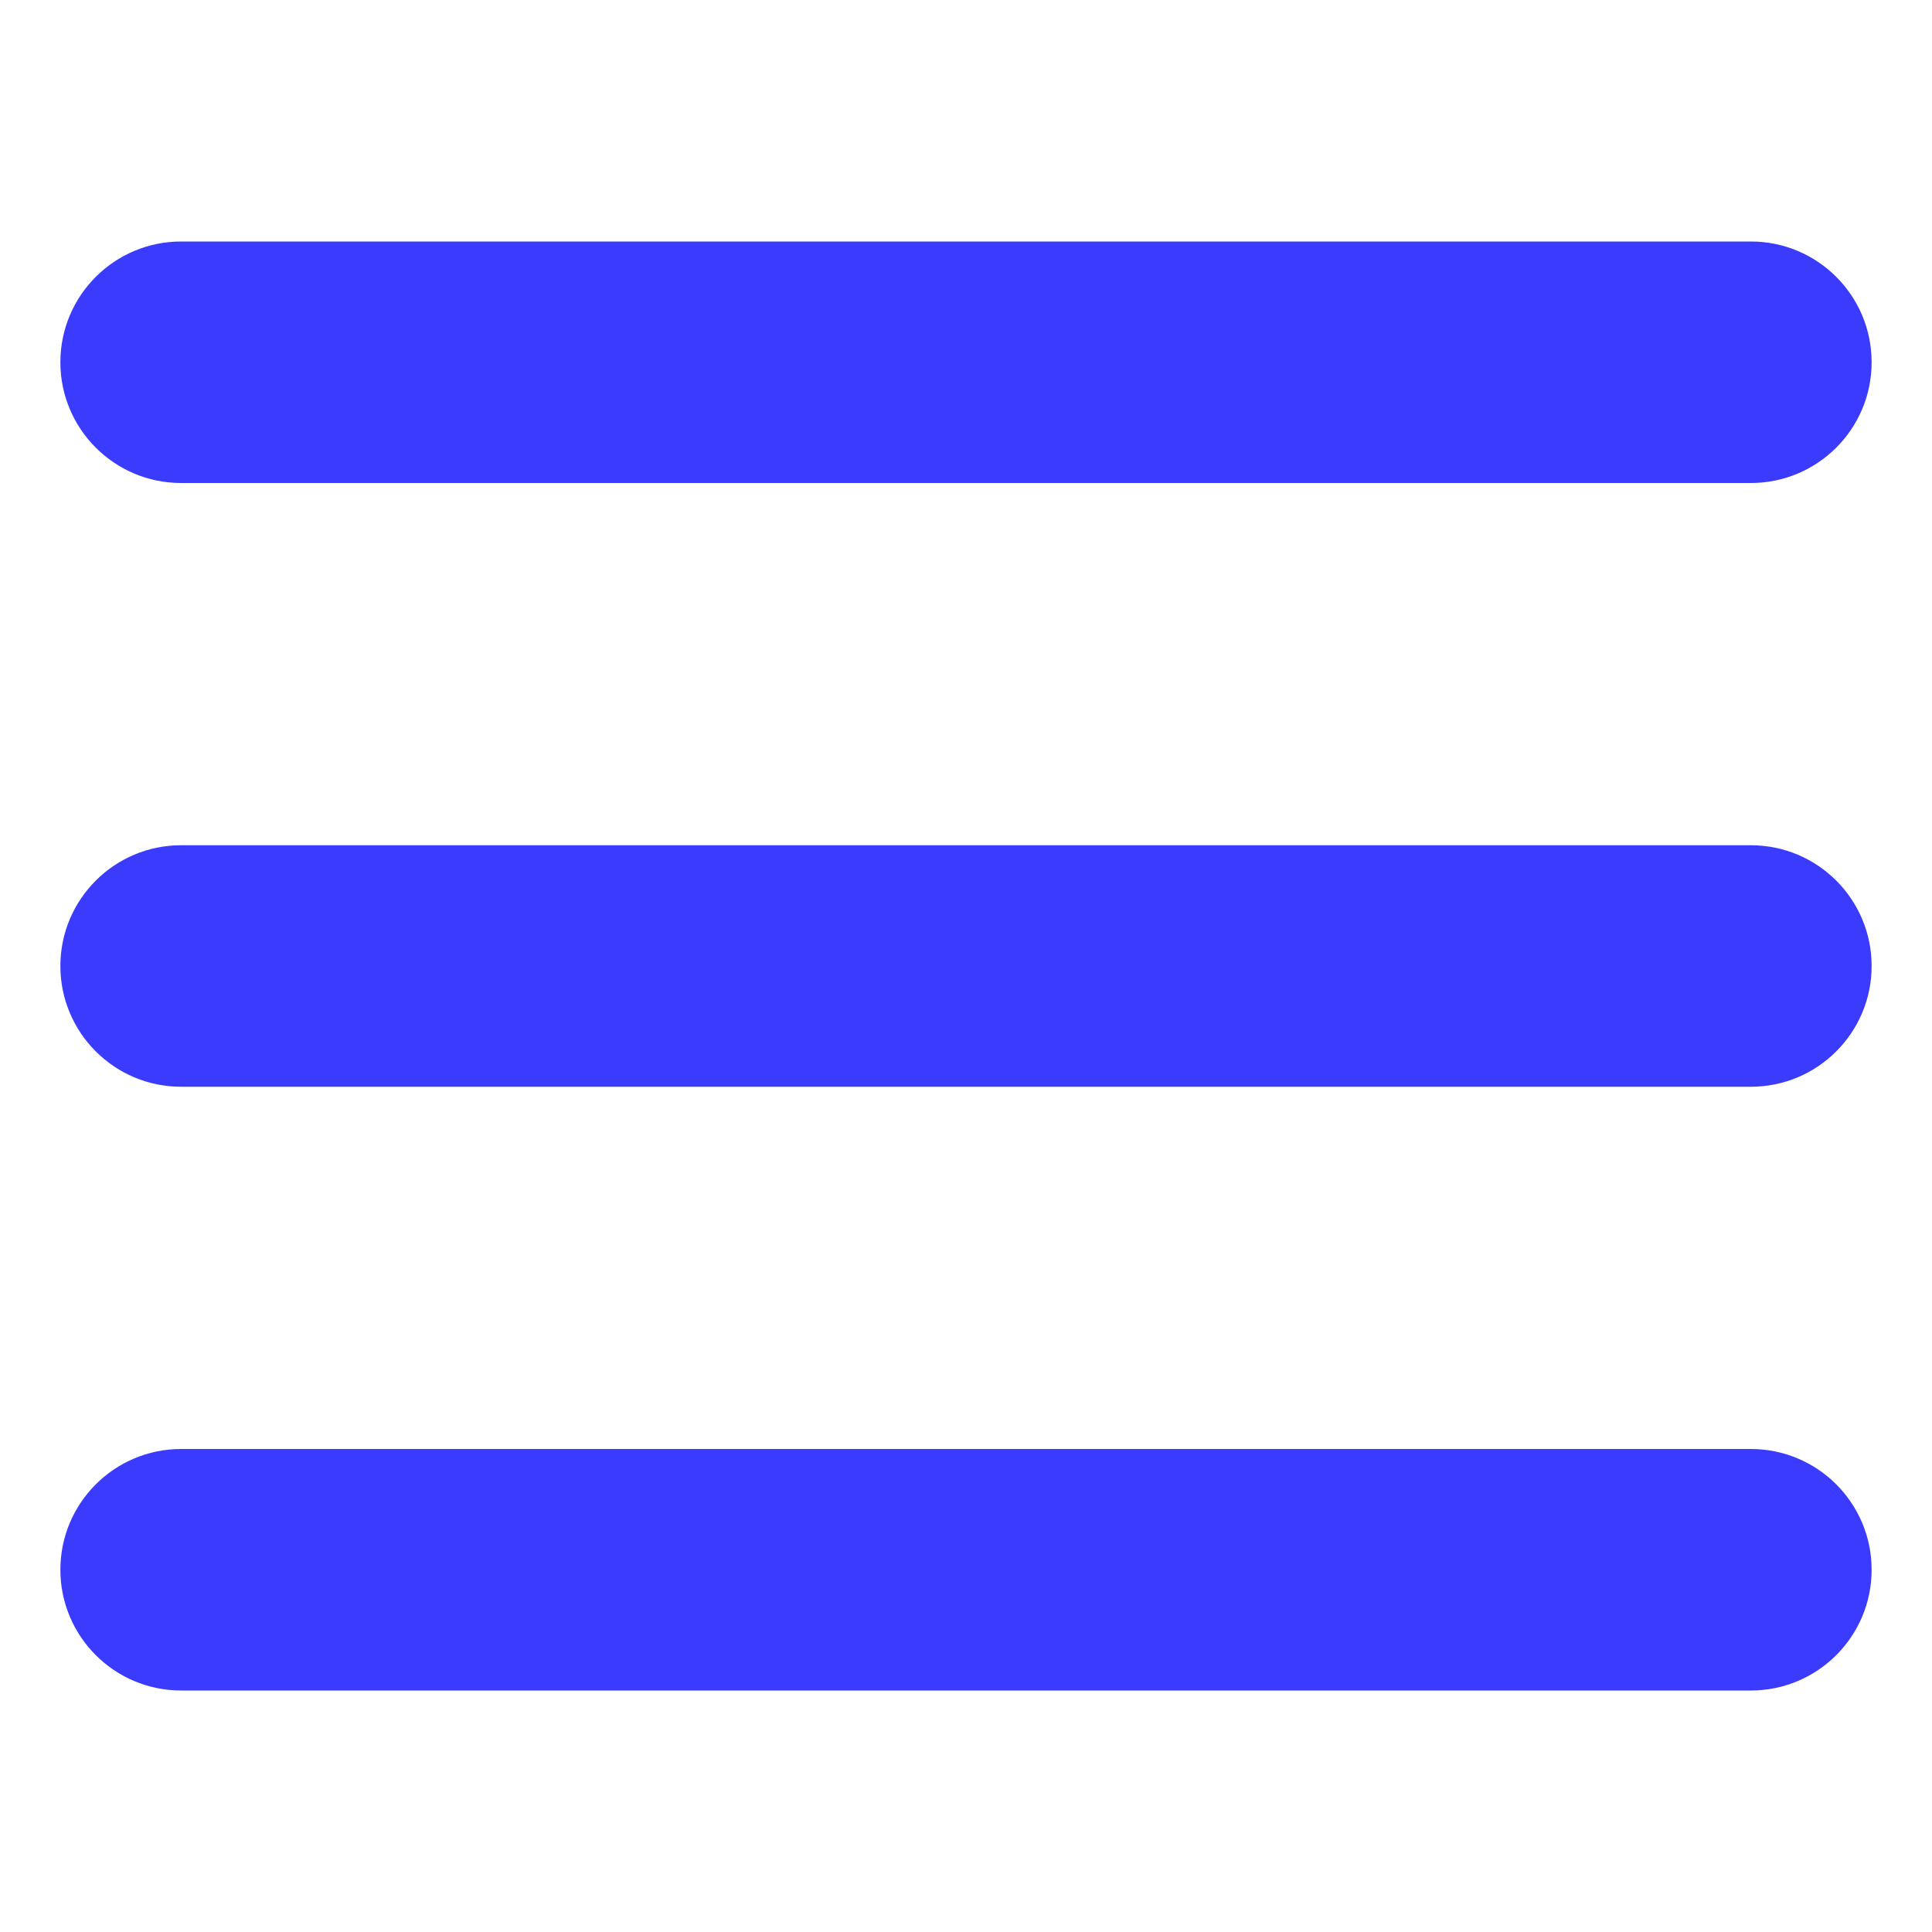
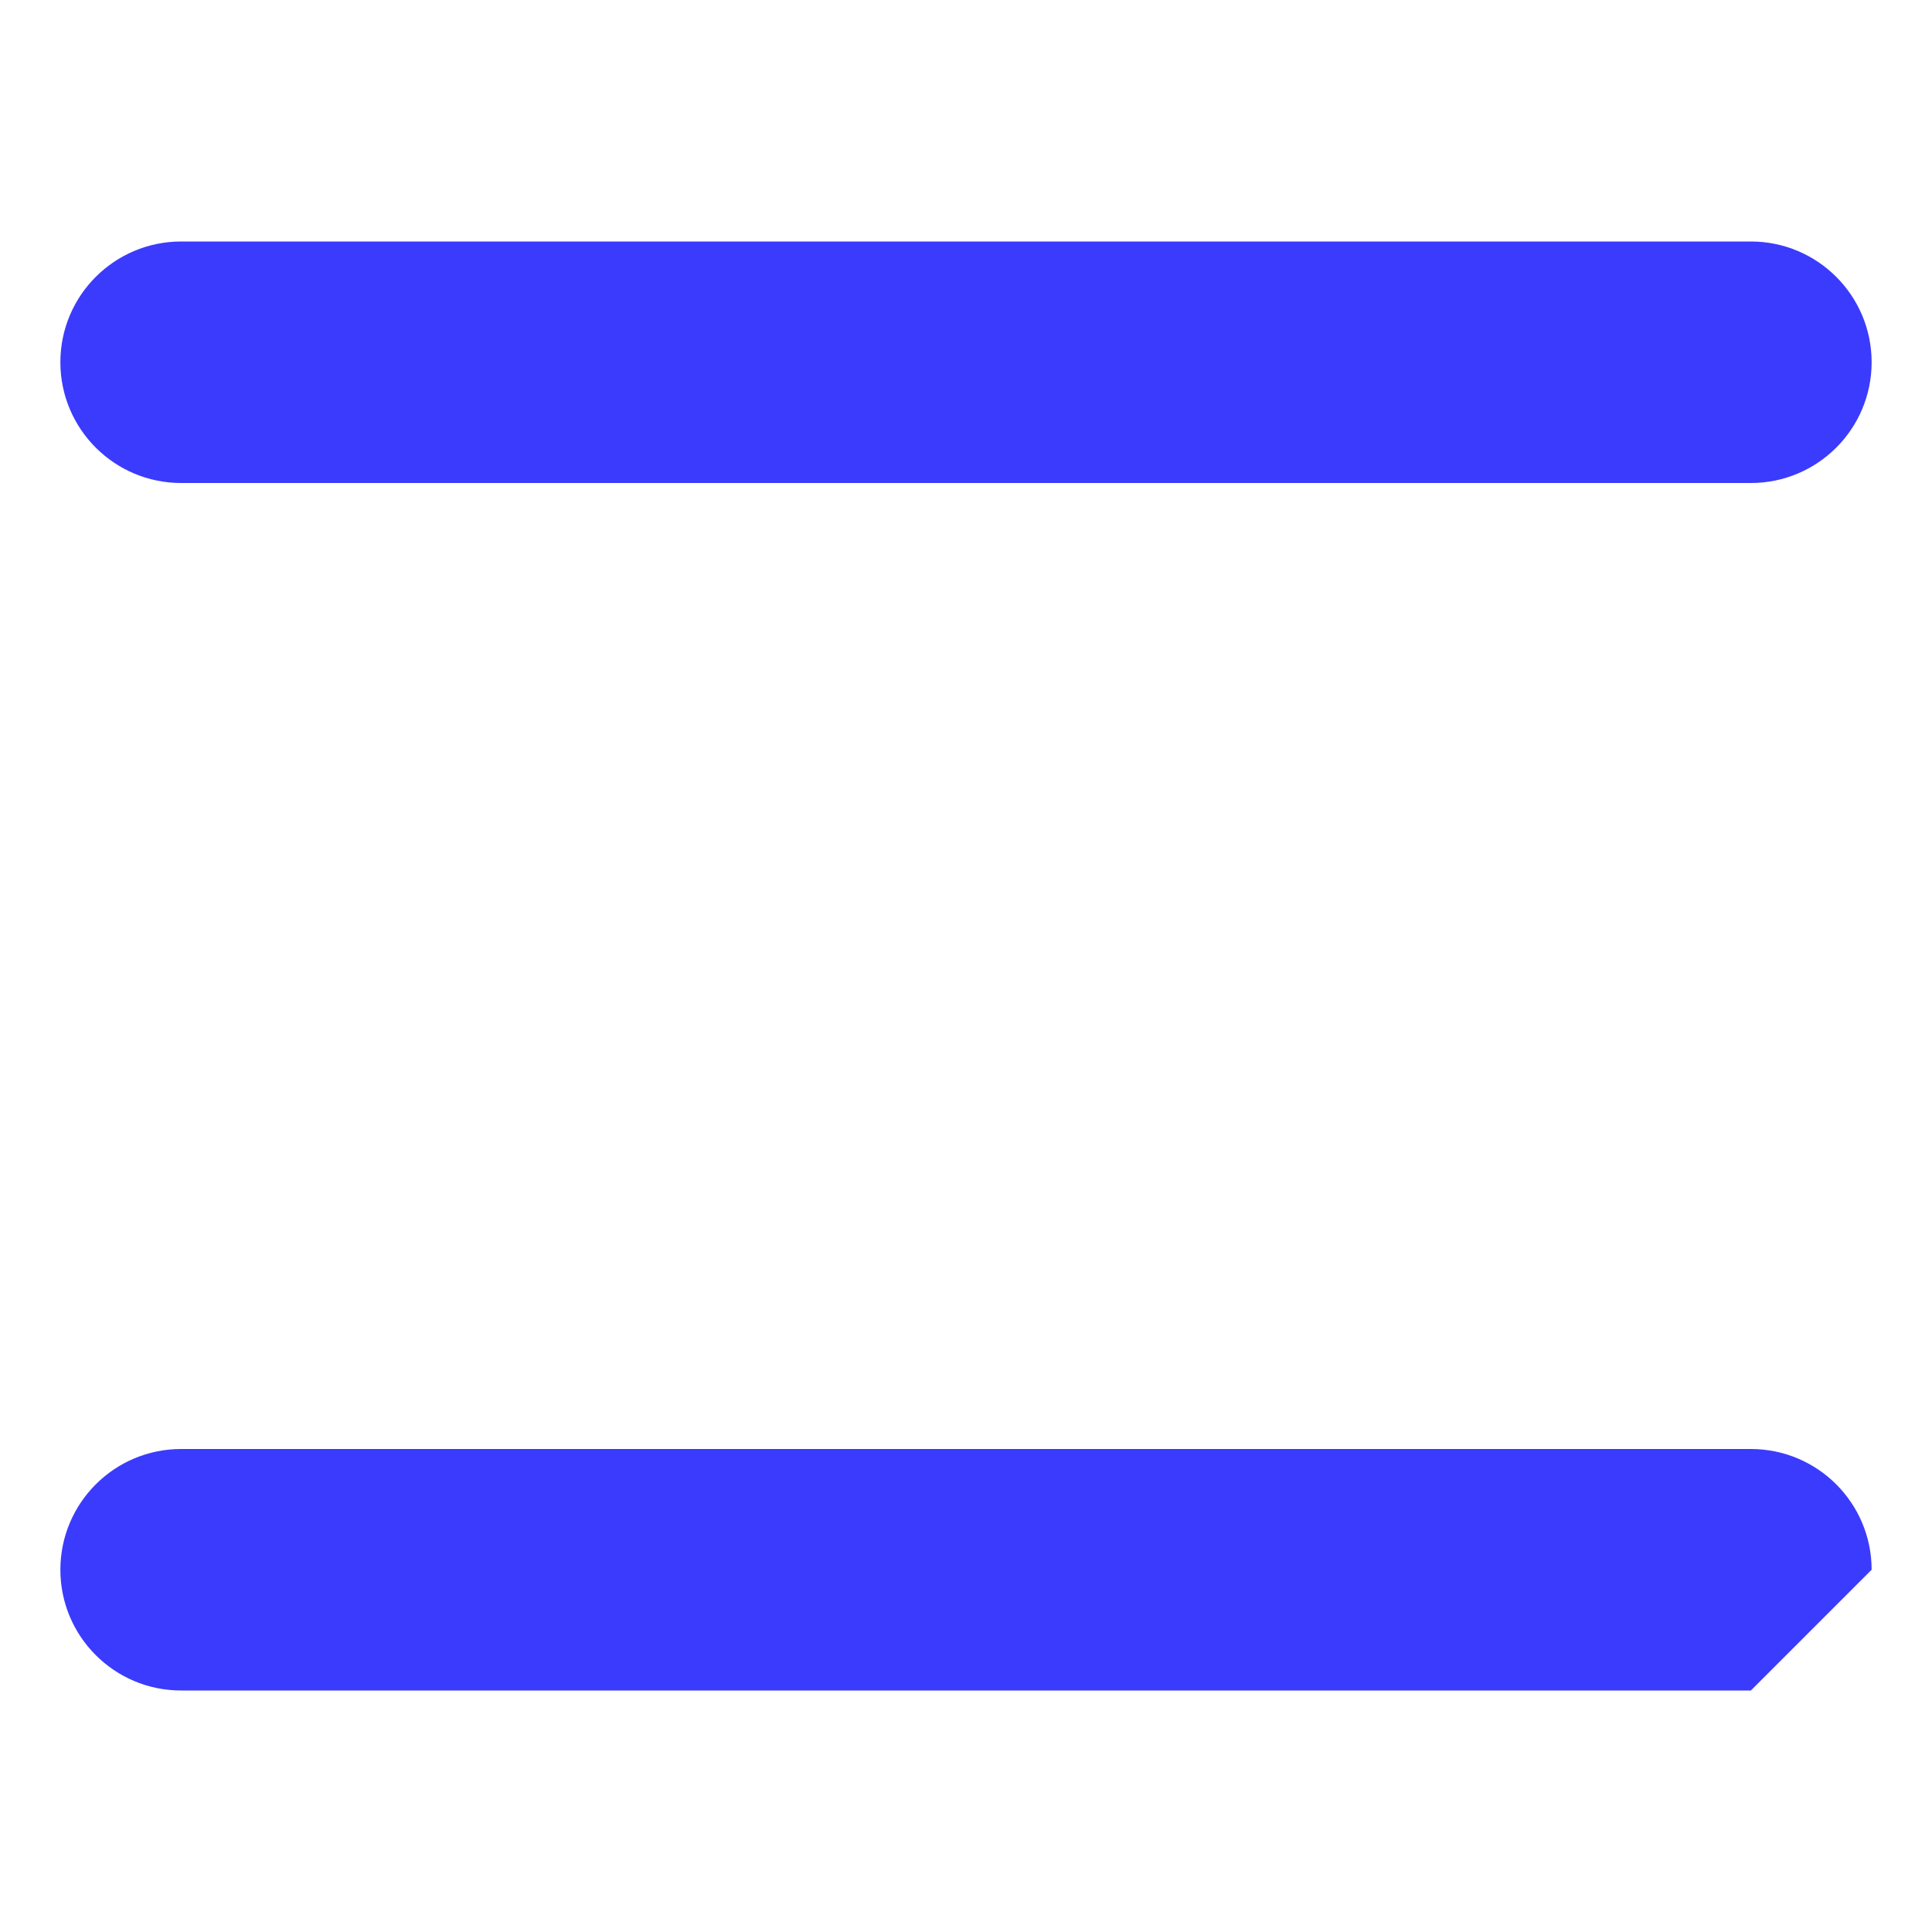
<svg xmlns="http://www.w3.org/2000/svg" width="512" height="512" viewBox="0 0 512 512" fill="none">
  <path d="M464 128H48C30.328 128 16 113.672 16 96C16 78.328 30.328 64 48 64H464C481.672 64 496 78.328 496 96C496 113.672 481.672 128 464 128Z" fill="#3B3BFD" />
-   <path d="M464 448H48C30.328 448 16 433.672 16 416C16 398.328 30.328 384 48 384H464C481.672 384 496 398.328 496 416C496 433.672 481.672 448 464 448Z" fill="#3B3BFD" />
-   <path d="M464 288H48C30.328 288 16 273.672 16 256C16 238.328 30.328 224 48 224H464C481.672 224 496 238.328 496 256C496 273.672 481.672 288 464 288Z" fill="#3B3BFD" />
+   <path d="M464 448H48C30.328 448 16 433.672 16 416C16 398.328 30.328 384 48 384H464C481.672 384 496 398.328 496 416Z" fill="#3B3BFD" />
</svg>